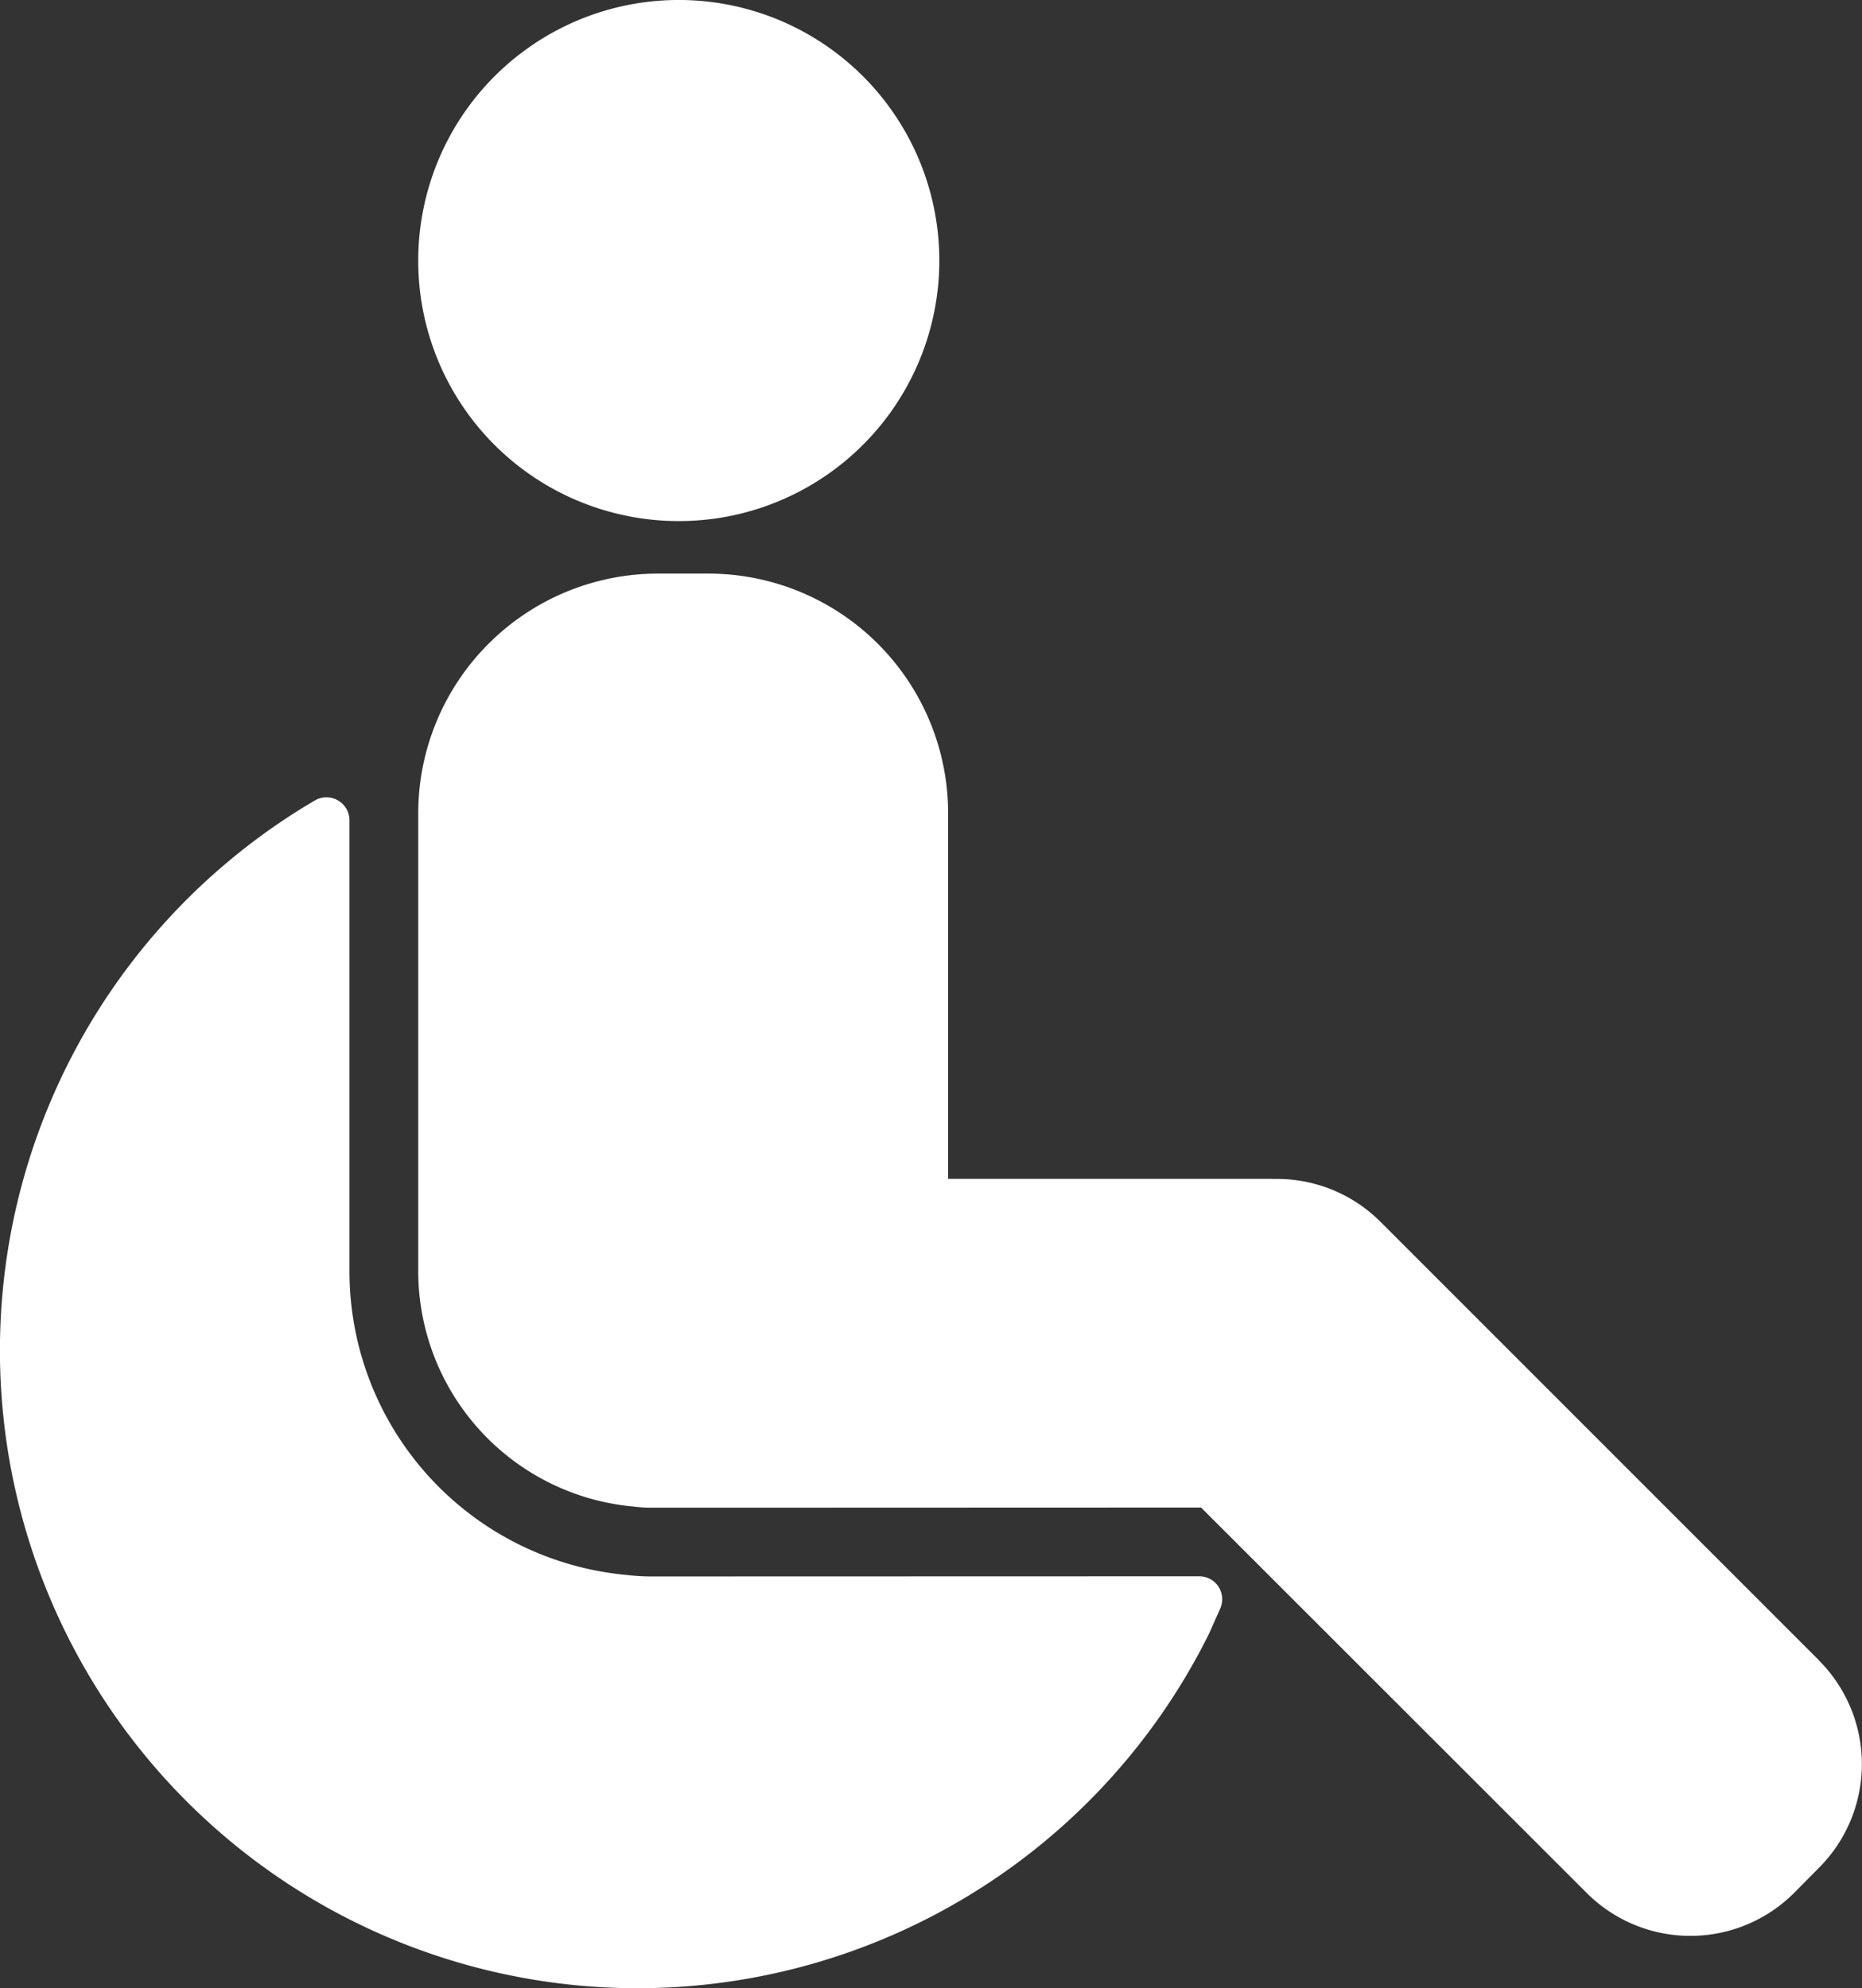
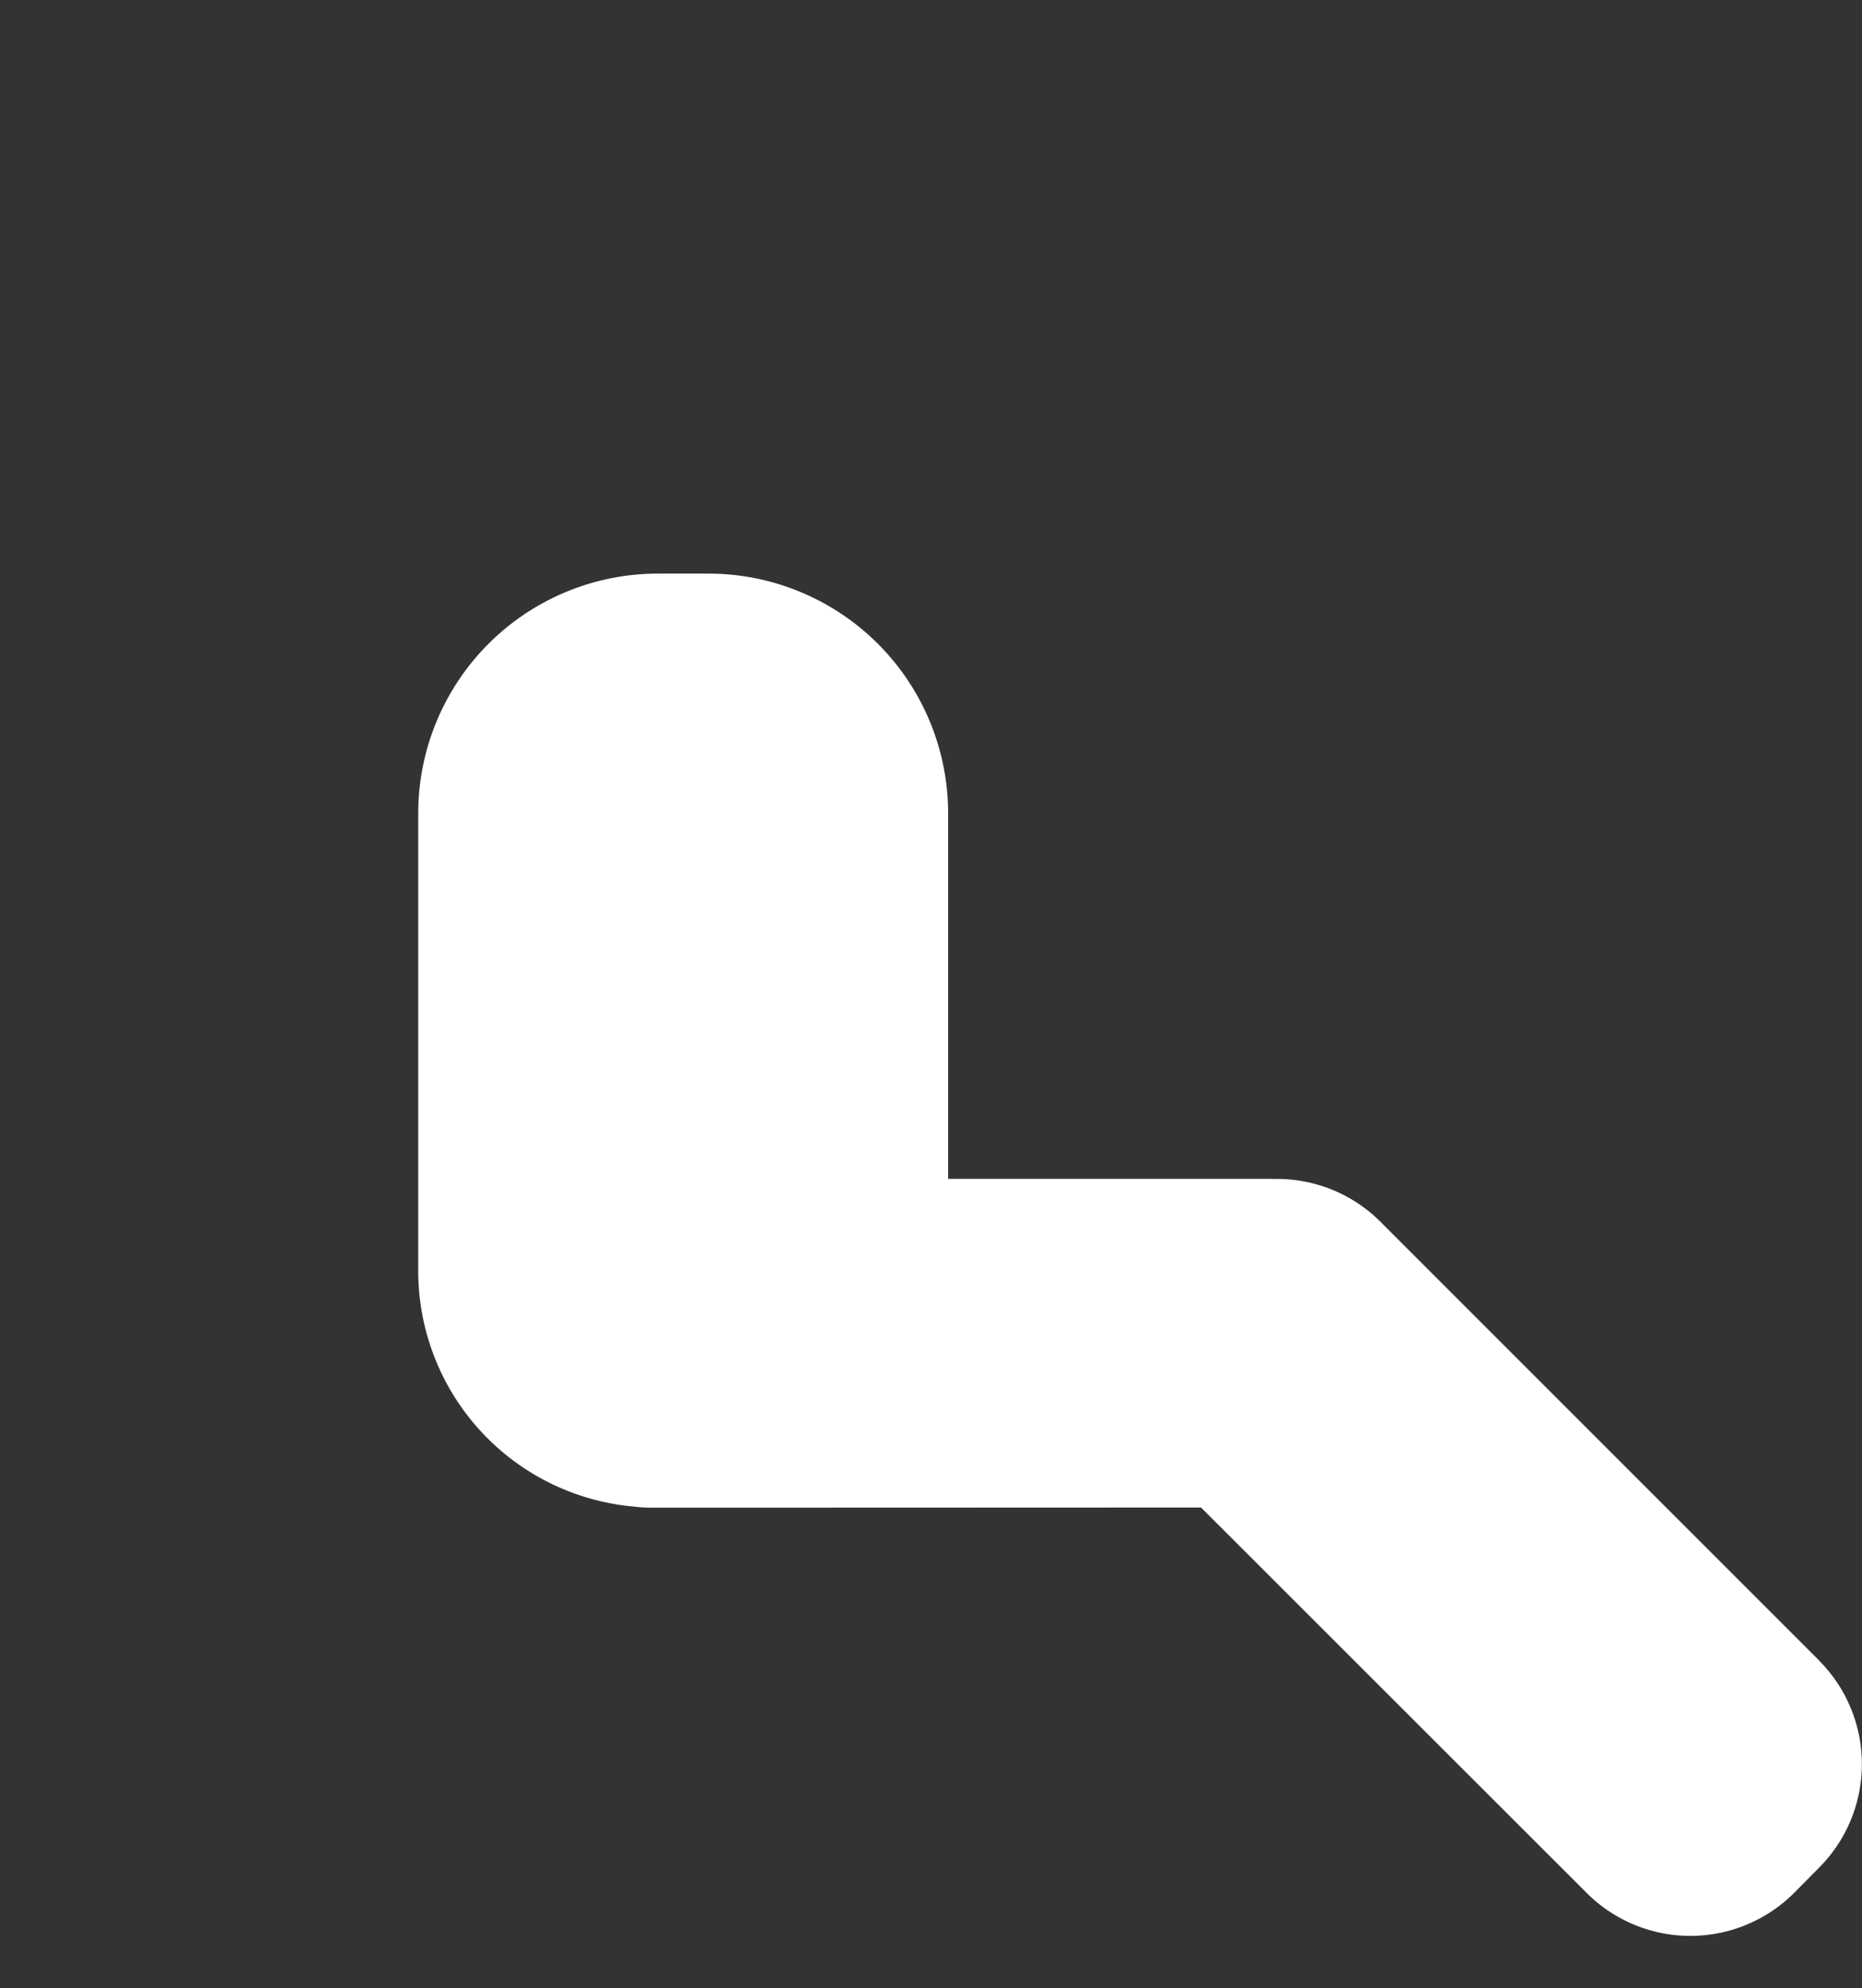
<svg xmlns="http://www.w3.org/2000/svg" width="72.803" height="77.728" viewBox="0 0 72.803 77.728">
  <rect x="0" y="0" width="72.803" height="77.728" fill="#333333" stroke="none" />
  <defs>
    <clipPath id="clip-path">
      <rect id="Rectangle_554" data-name="Rectangle 554" width="72.803" height="77.728" fill="none" />
    </clipPath>
  </defs>
  <g id="Groupe_1685" data-name="Groupe 1685" clip-path="url(#clip-path)">
-     <path id="Tracé_1454" data-name="Tracé 1454" d="M44.077,20.034a10.187,10.187,0,1,0-7.584-9.849,10.17,10.17,0,0,0,7.584,9.849" transform="translate(-20.14 0.001)" fill="#fff" />
-     <path id="Tracé_1455" data-name="Tracé 1455" d="M47.644,100.425a.9.9,0,0,0-.752-.408h0l-21.438.006a8.461,8.461,0,0,1-.967-.059A11.926,11.926,0,0,1,13.664,88.032V70.455a.9.9,0,0,0-1.351-.772,24.934,24.934,0,1,0,34.963,32.57l.434-.976a.9.9,0,0,0-.067-.852" transform="translate(0 -38.389)" fill="#fff" />
    <path id="Tracé_1456" data-name="Tracé 1456" d="M91.263,92.536,74.116,75.389a5.715,5.715,0,0,0-4.167-1.675c-.035,0-.069-.005-.1-.005H57.211V59.419a9.373,9.373,0,0,0-9.373-9.373H45.866a9.374,9.374,0,0,0-9.373,9.373V77.263a9.246,9.246,0,0,0,8.421,9.259,5.767,5.767,0,0,0,.68.044h2.185L67.1,86.559l15.077,15.068a5.735,5.735,0,0,0,8.111,0l.97-.98a5.735,5.735,0,0,0,0-8.111" transform="translate(-20.14 -27.62)" fill="#fff" />
  </g>
</svg>